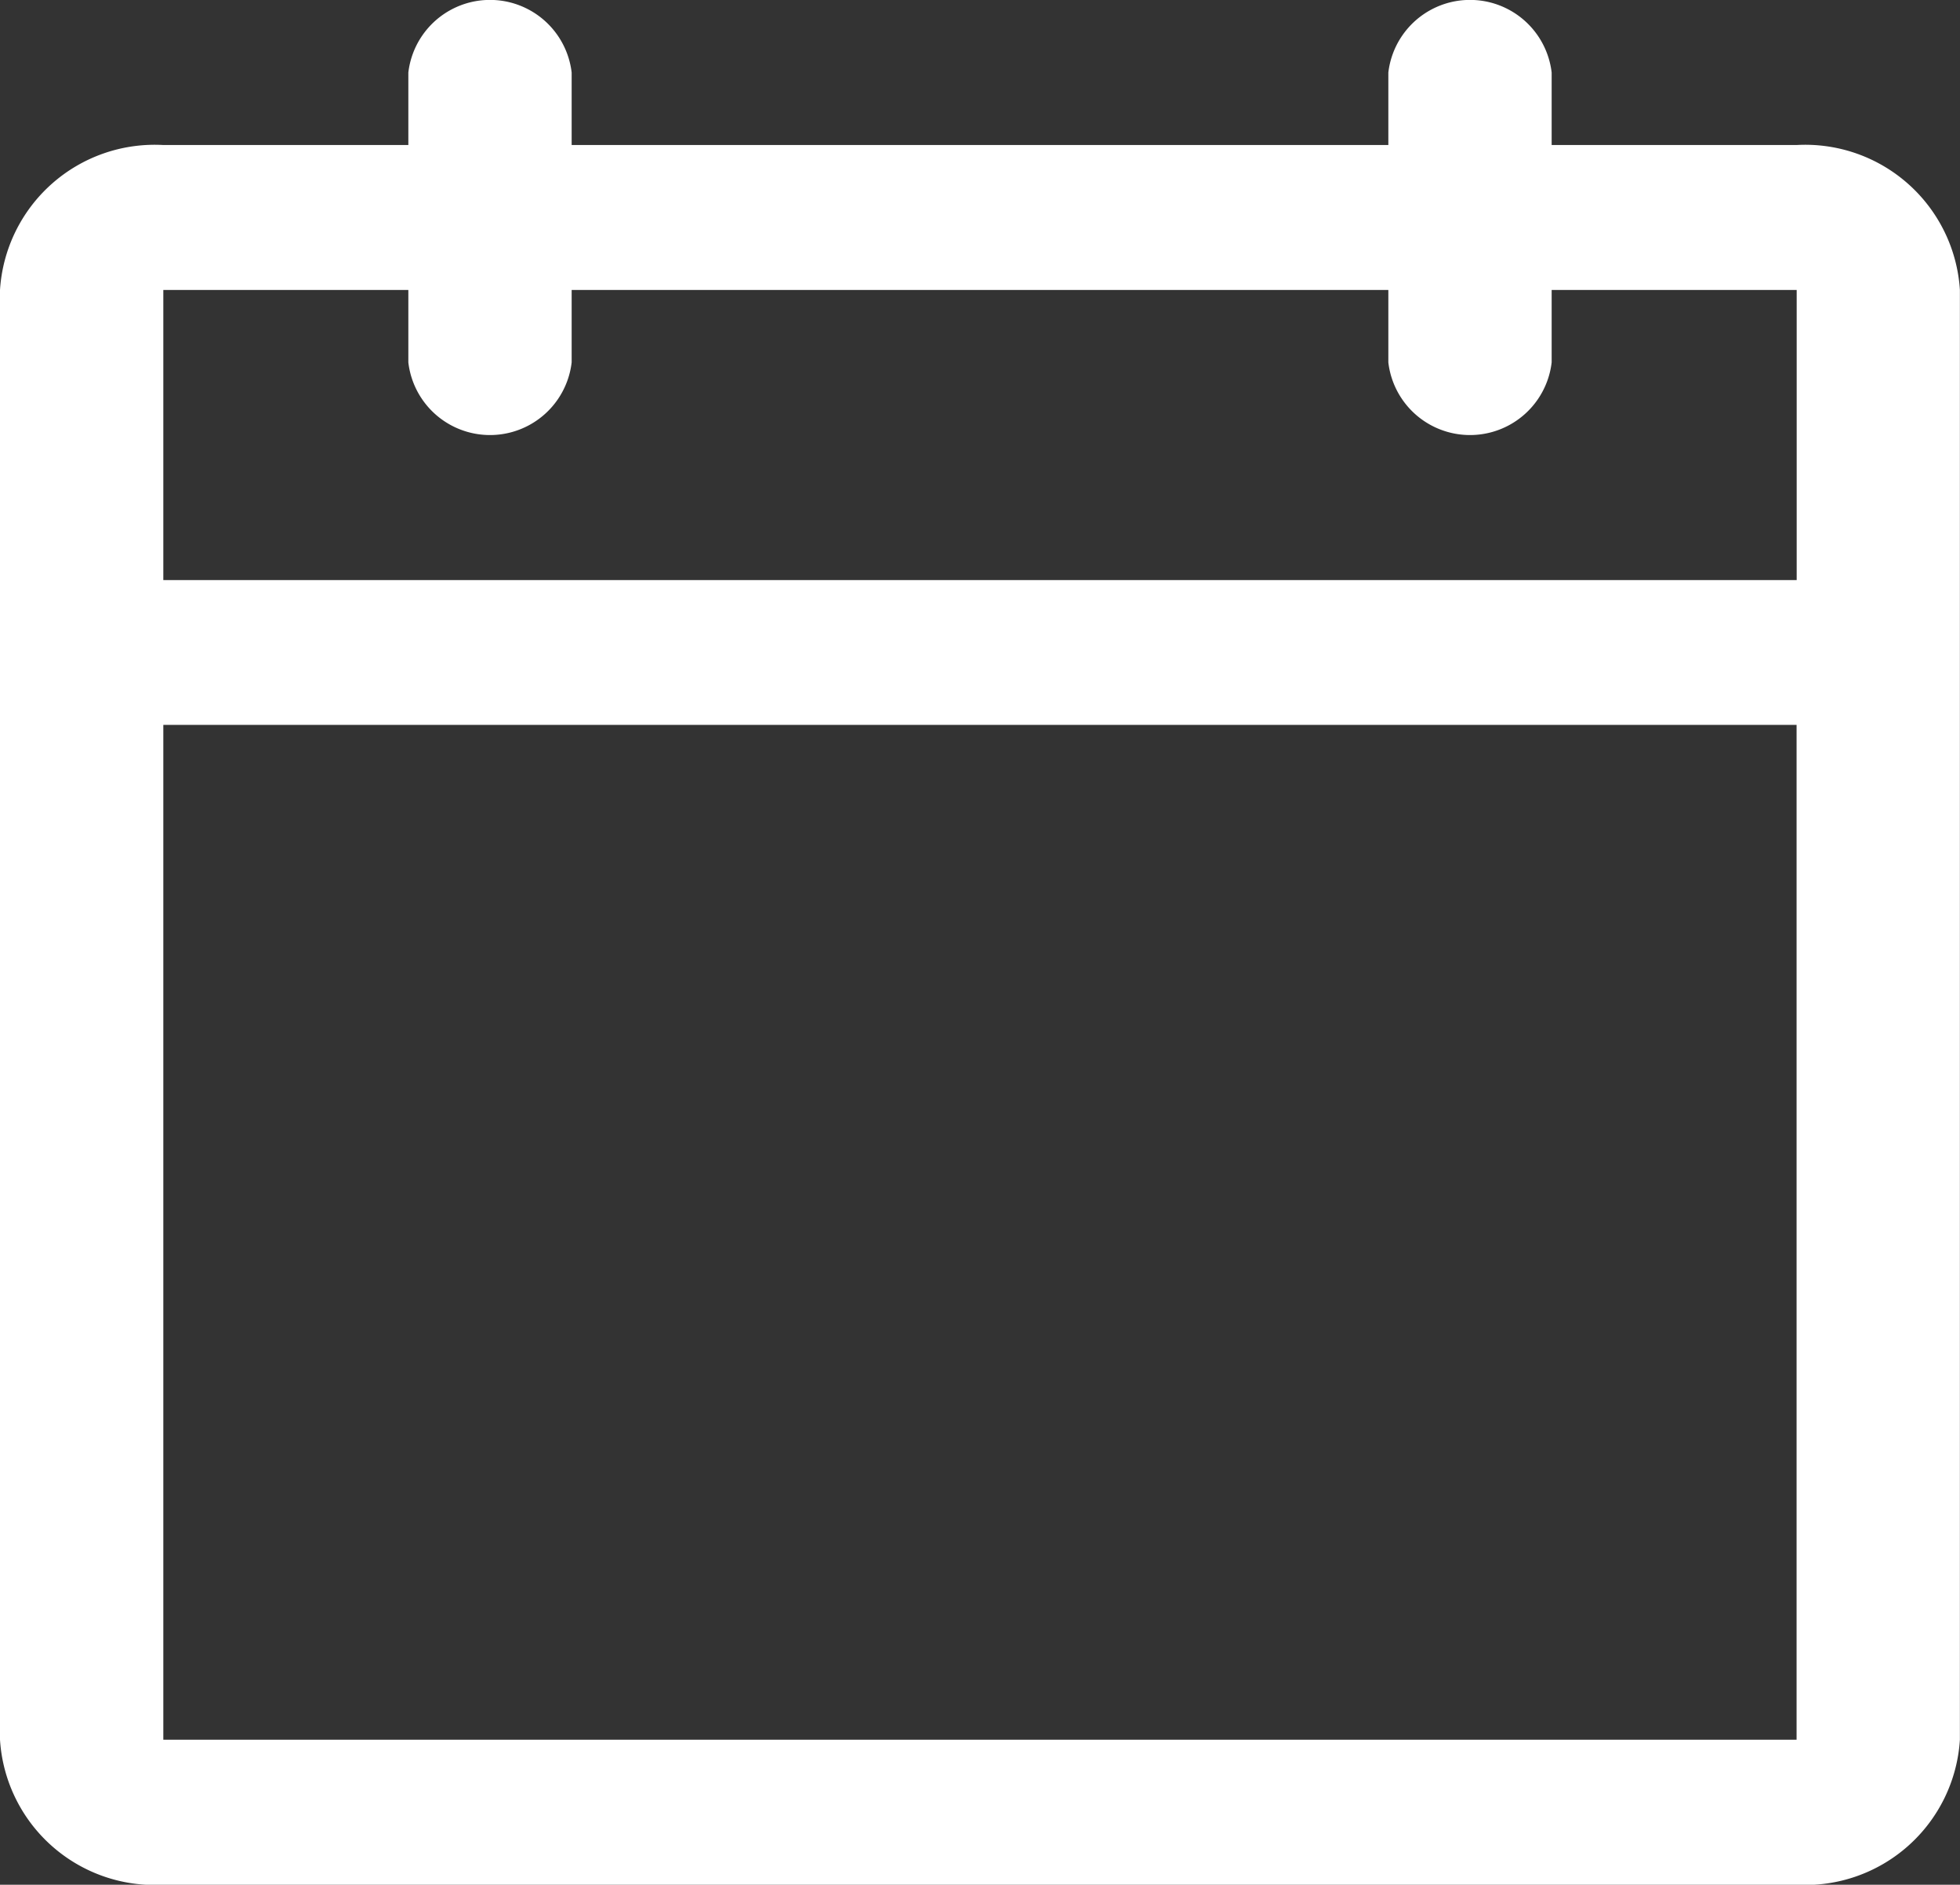
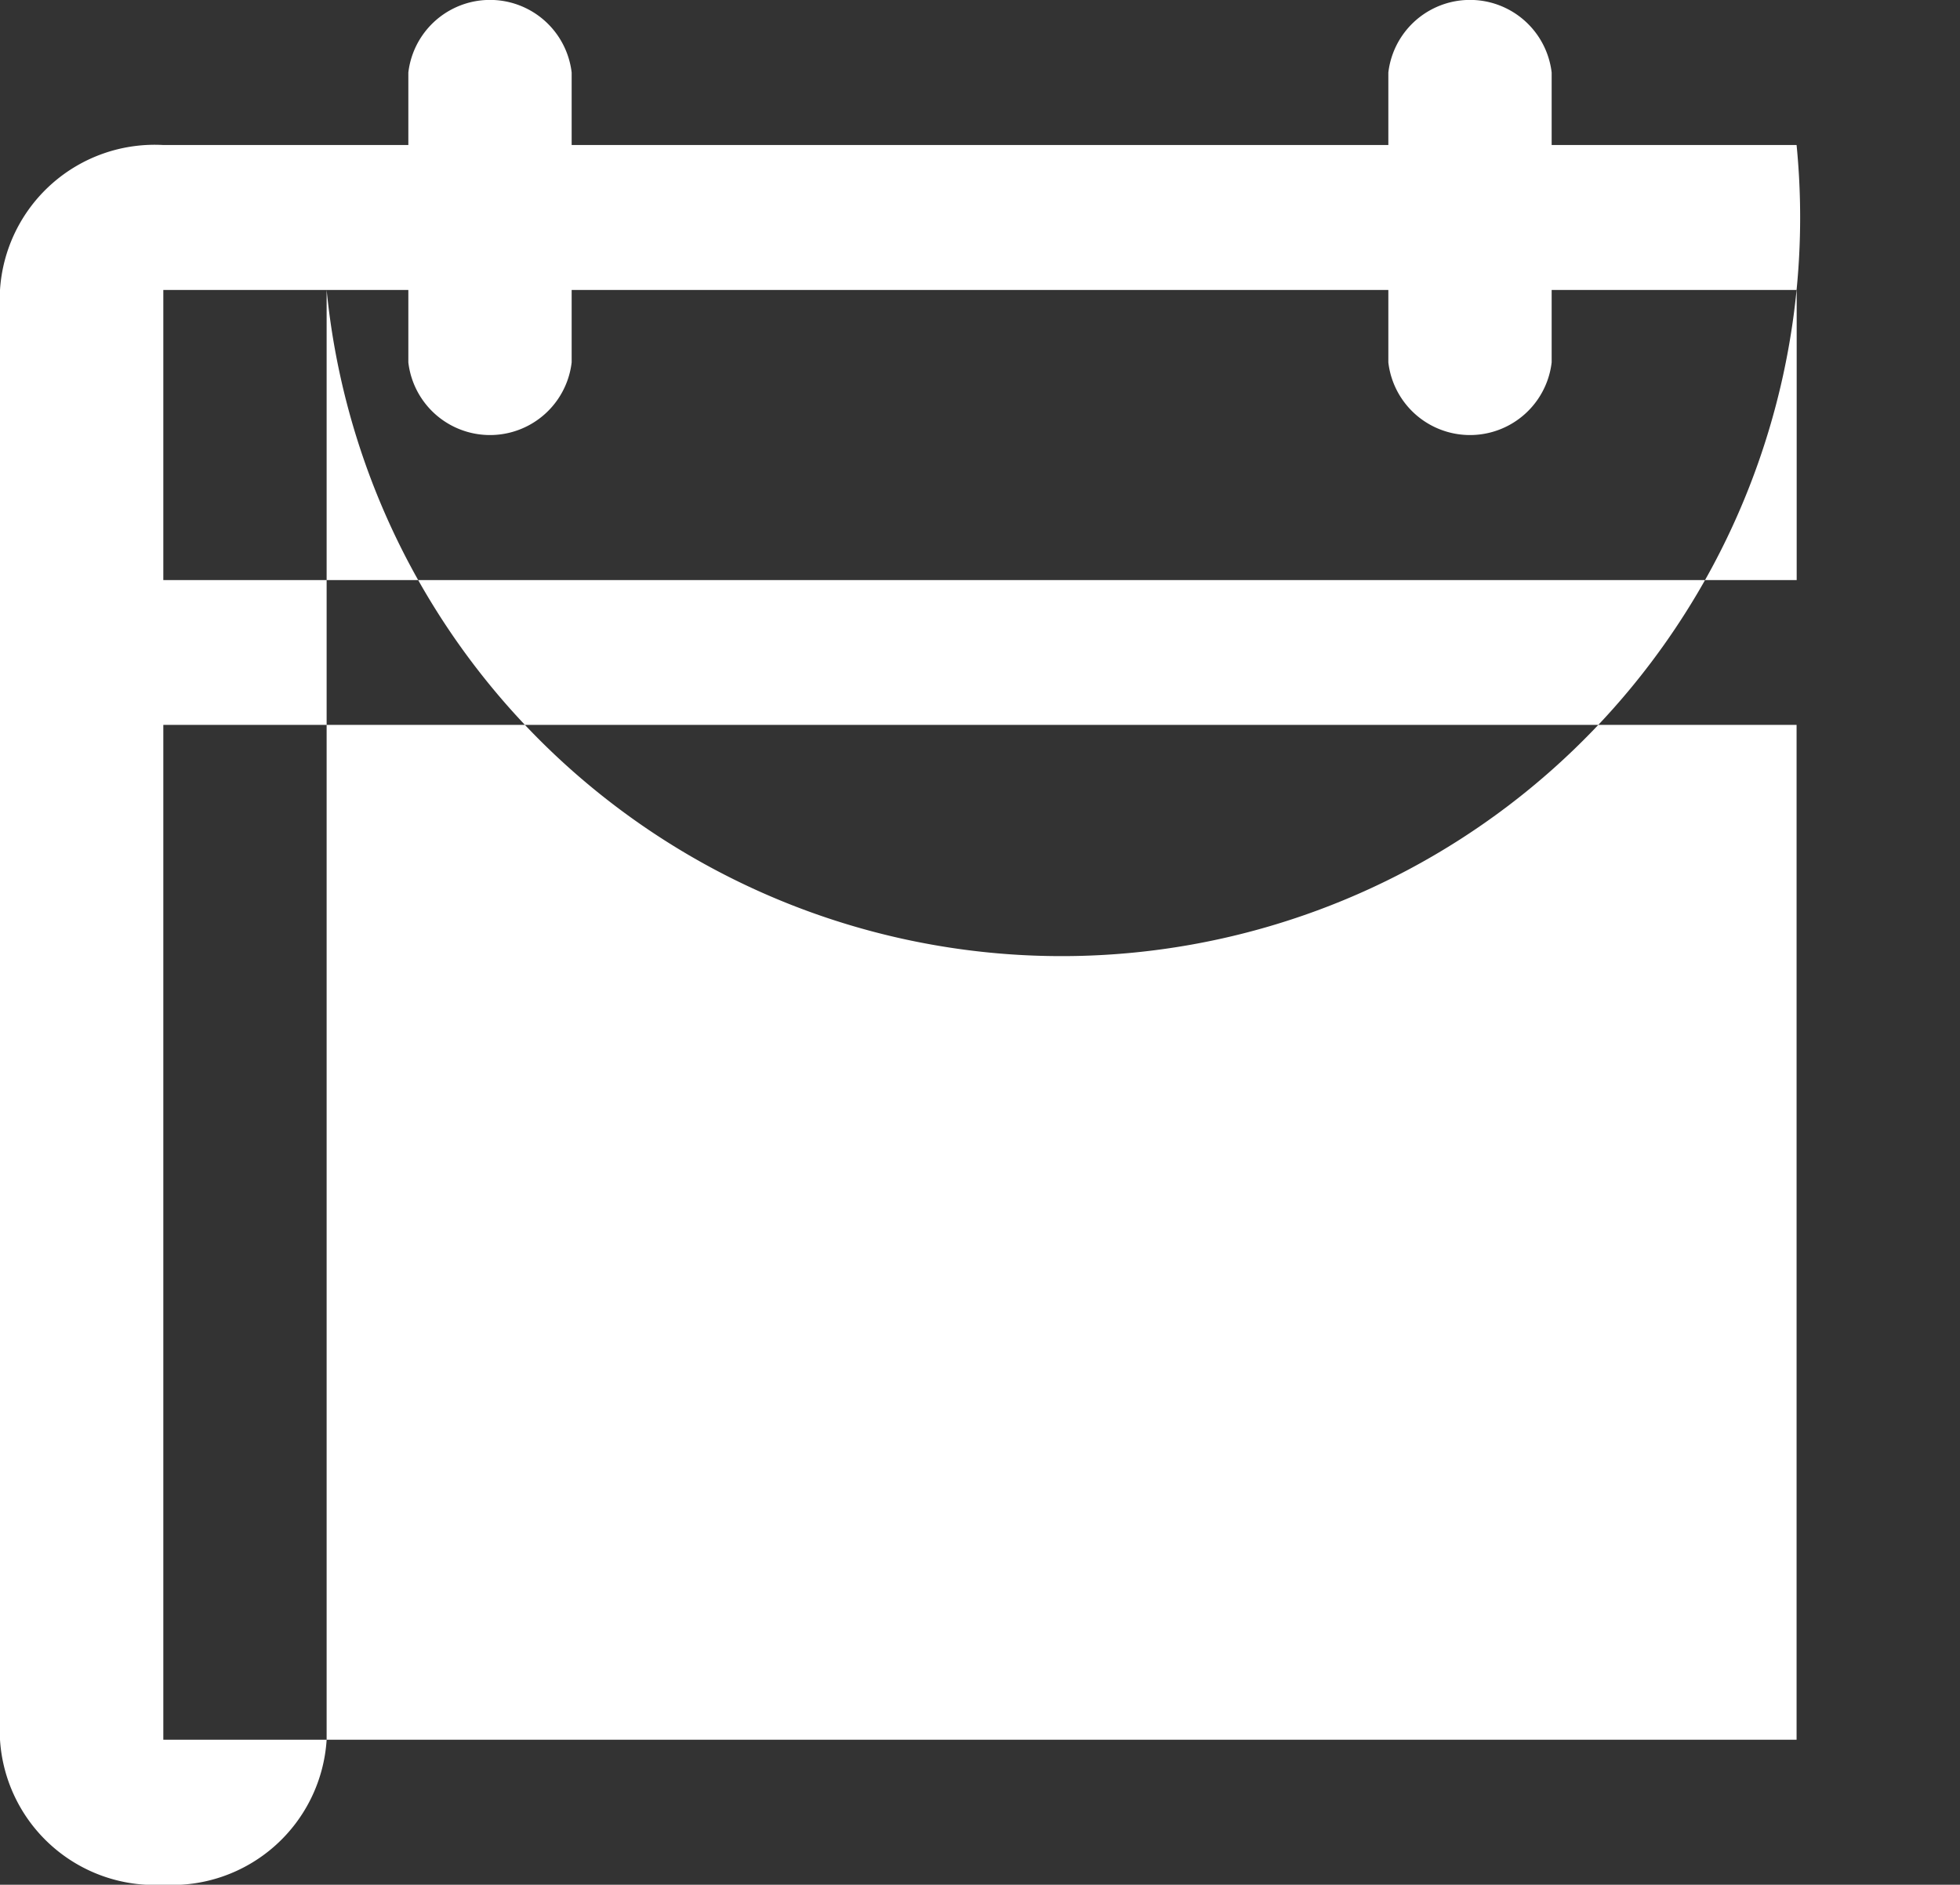
<svg xmlns="http://www.w3.org/2000/svg" width="19.262" height="18.52" viewBox="0 0 19.262 18.52">
  <rect x="0" y="0" width="19.262" height="18.52" fill="#333333" stroke="none" />
-   <path id="calendar-blank" d="M49.656,17.425H47.249v-.712a.808.808,0,0,0-1.605,0v.712H37.618v-.712a.808.808,0,0,0-1.605,0v.712H33.605A1.523,1.523,0,0,0,32,18.849V33.095a1.523,1.523,0,0,0,1.605,1.425H49.656a1.523,1.523,0,0,0,1.605-1.425V18.849A1.523,1.523,0,0,0,49.656,17.425ZM36.013,18.849v.712a.808.808,0,0,0,1.605,0v-.712h8.026v.712a.808.808,0,0,0,1.605,0v-.712h2.408V21.7H33.605V18.849ZM49.656,33.095H33.605V23.123H49.656Z" transform="translate(-32 -16)" fill="#fff" />
+   <path id="calendar-blank" d="M49.656,17.425H47.249v-.712a.808.808,0,0,0-1.605,0v.712H37.618v-.712a.808.808,0,0,0-1.605,0v.712H33.605A1.523,1.523,0,0,0,32,18.849V33.095a1.523,1.523,0,0,0,1.605,1.425a1.523,1.523,0,0,0,1.605-1.425V18.849A1.523,1.523,0,0,0,49.656,17.425ZM36.013,18.849v.712a.808.808,0,0,0,1.605,0v-.712h8.026v.712a.808.808,0,0,0,1.605,0v-.712h2.408V21.7H33.605V18.849ZM49.656,33.095H33.605V23.123H49.656Z" transform="translate(-32 -16)" fill="#fff" />
</svg>